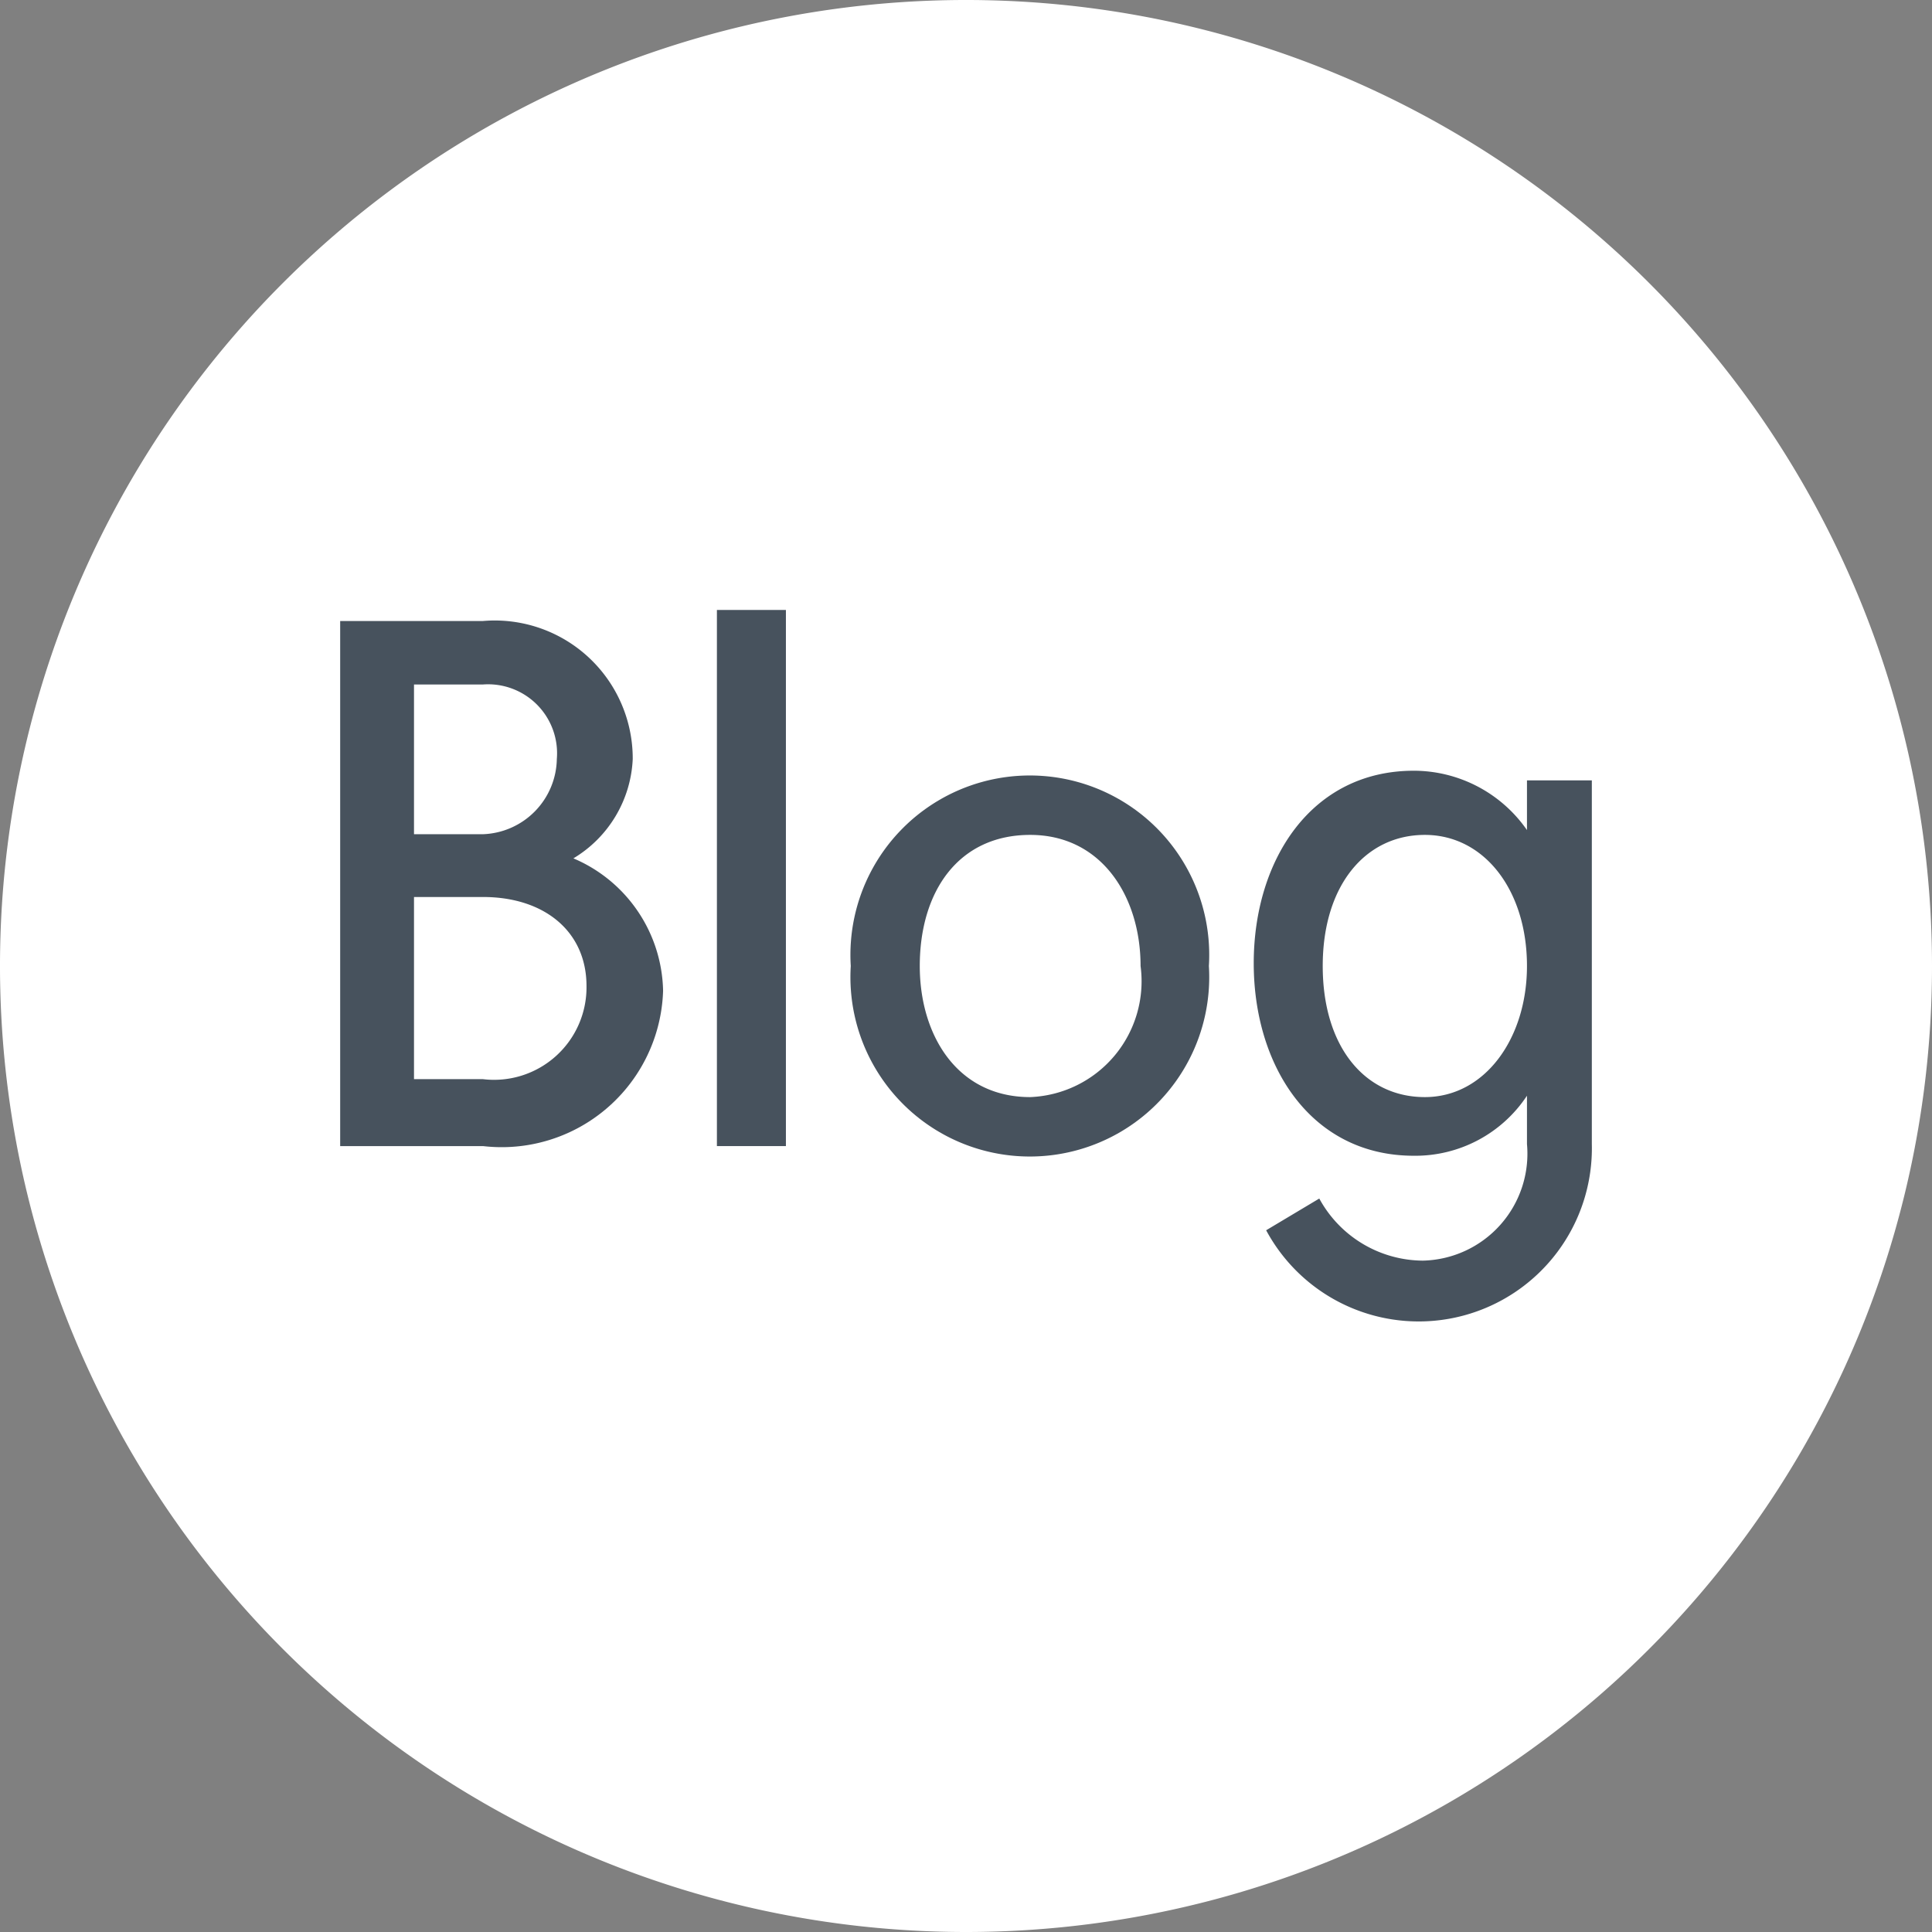
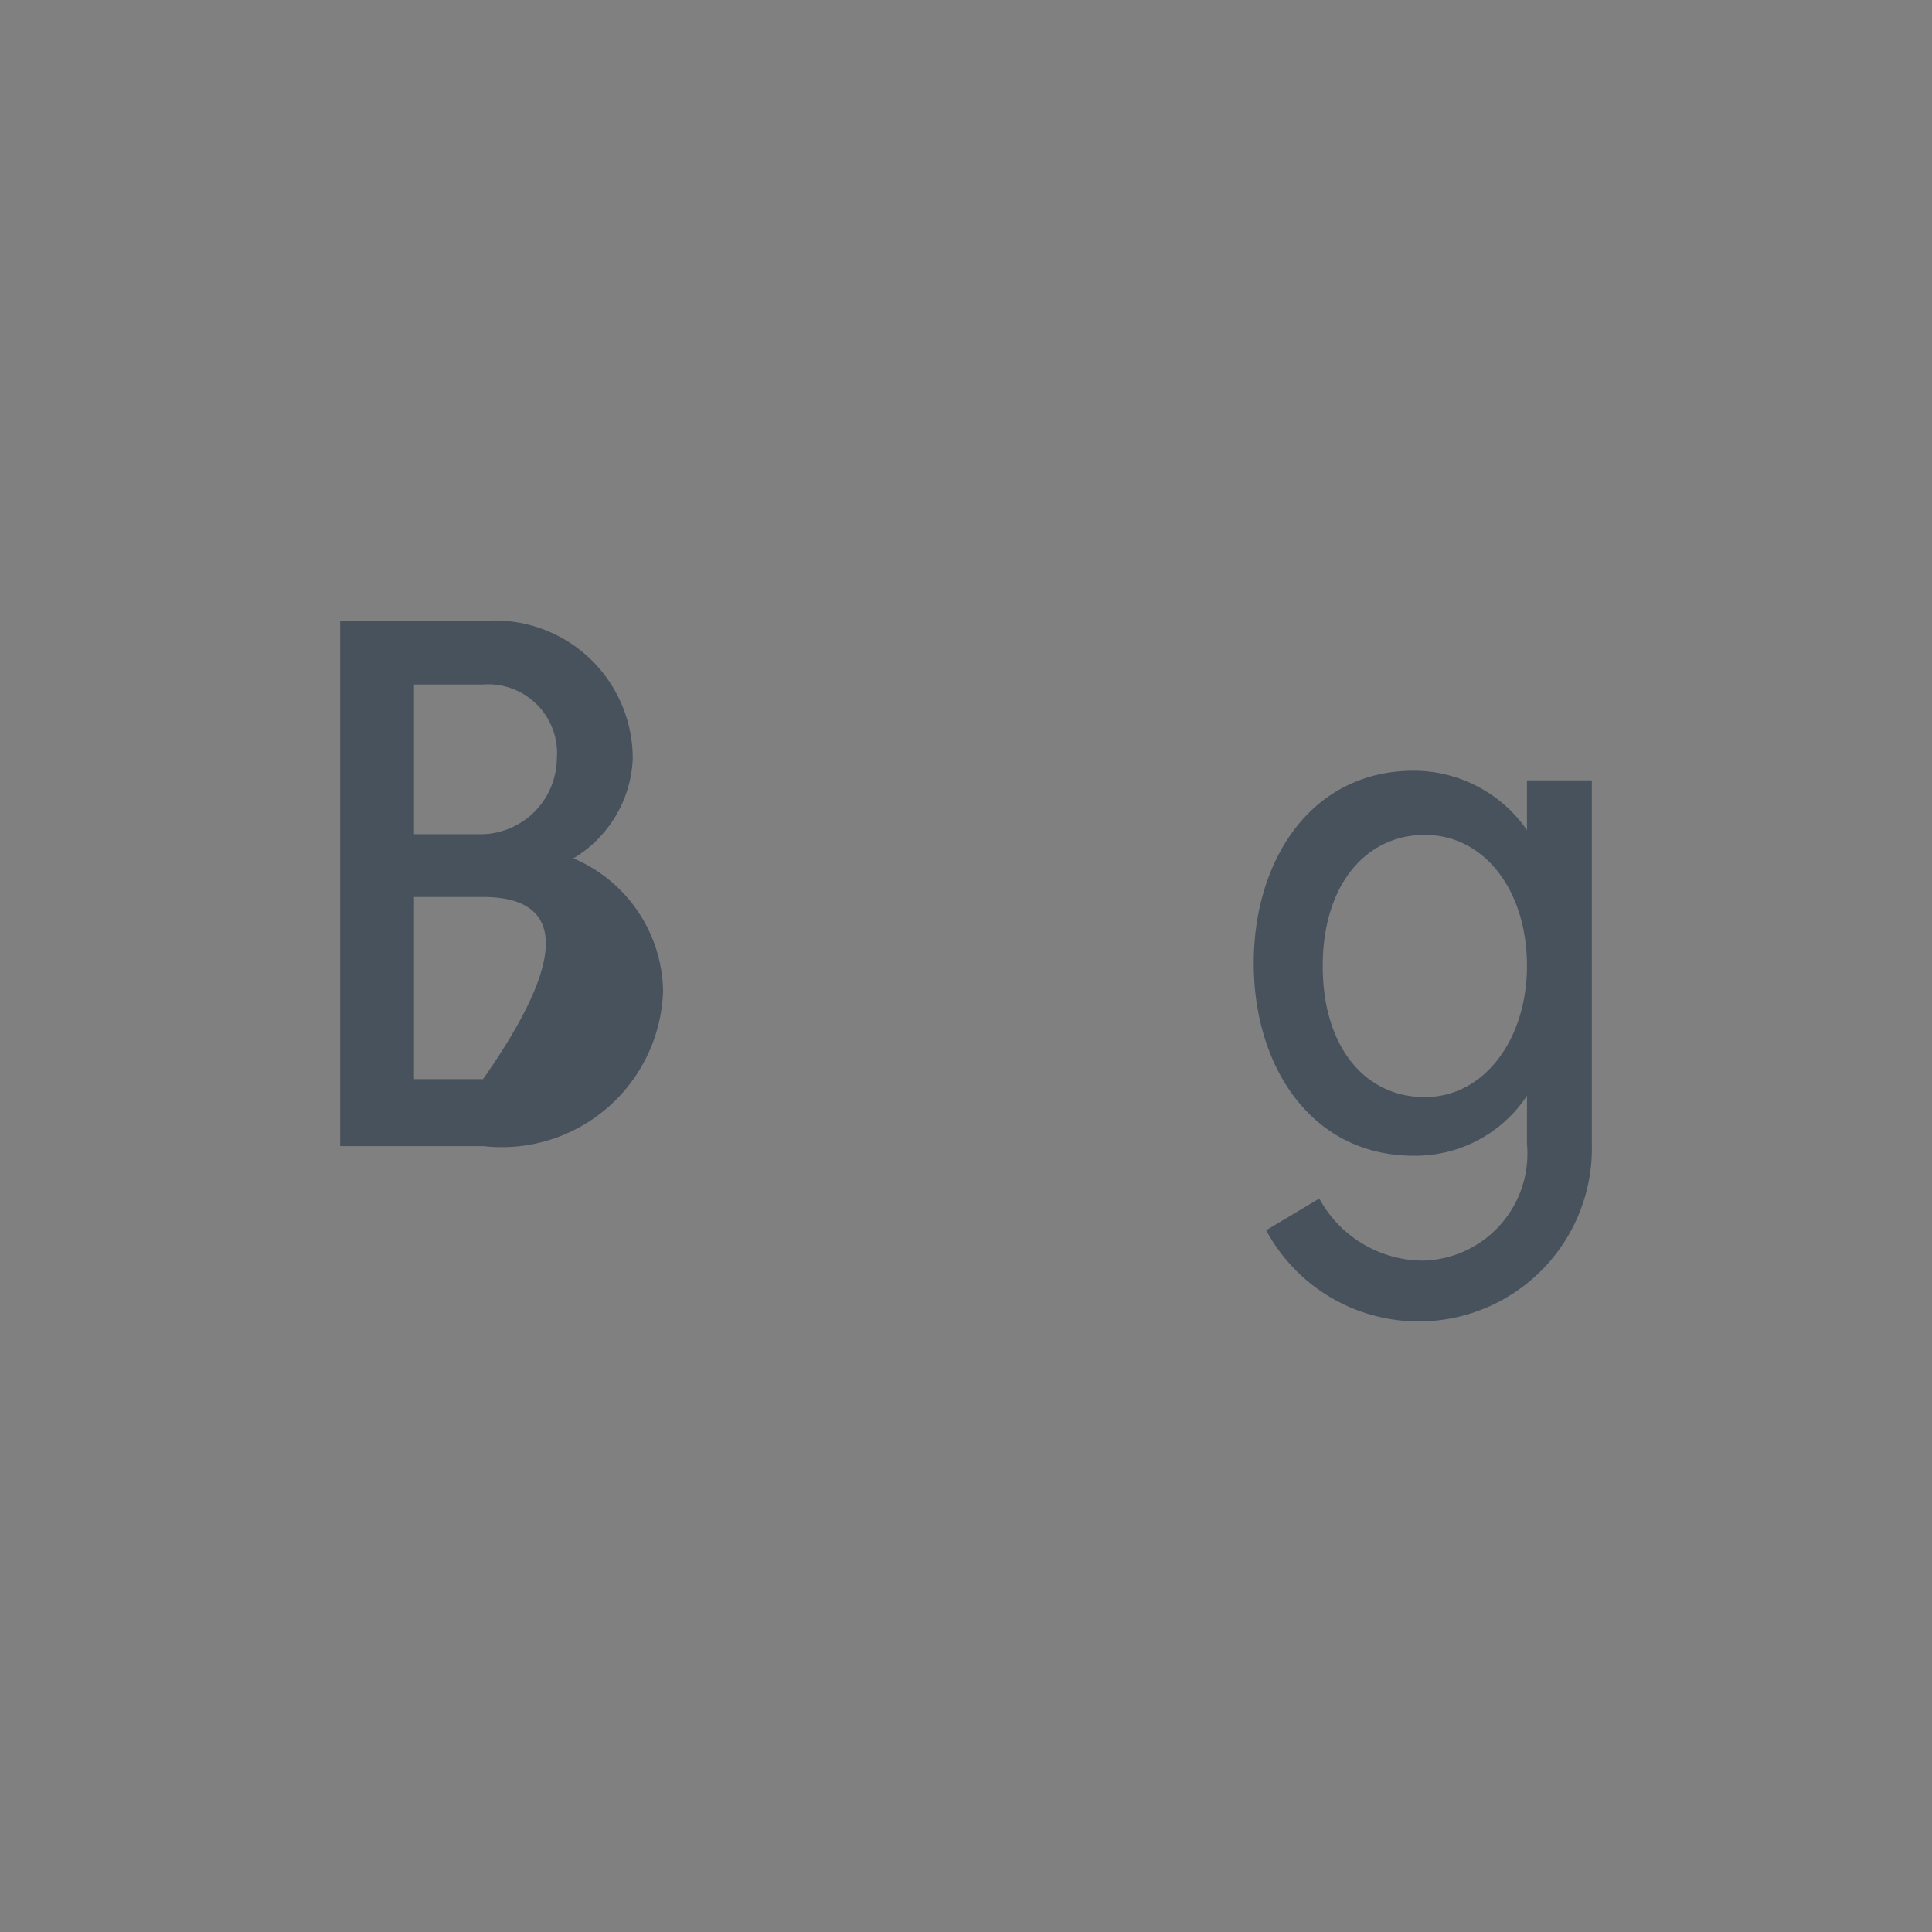
<svg xmlns="http://www.w3.org/2000/svg" id="Capa_1" data-name="Capa 1" viewBox="0 0 28 28">
  <rect x="0" y="0" width="28" height="28" fill="#808080" stroke="none" />
  <defs>
    <style>.cls-1{fill:#fff;}.cls-2{fill:#47525d;}</style>
  </defs>
  <title>Mesa de trabajo 1 copia 2</title>
-   <path class="cls-1" d="M28,14A14,14,0,1,0,14,28,14,14,0,0,0,28,14" />
-   <path class="cls-2" d="M7,9a2,2,0,0,1,2.17,2,1.77,1.77,0,0,1-.86,1.44,2.13,2.13,0,0,1,1.3,1.92A2.34,2.34,0,0,1,7,16.61H4.93V9ZM6,12.09H7A1.11,1.11,0,0,0,8.07,11,1,1,0,0,0,7,9.92H6Zm0,3.55H7A1.34,1.34,0,0,0,8.5,14.29C8.5,13.5,7.89,13,7,13H6Z" />
-   <path class="cls-2" d="M10.39,16.61V8.84h1v7.77Z" />
-   <path class="cls-2" d="M17.52,14a2.6,2.6,0,1,1-5.19,0,2.6,2.6,0,1,1,5.19,0Zm-4.19,0c0,1,.54,1.9,1.6,1.9a1.68,1.68,0,0,0,1.6-1.9c0-1-.56-1.9-1.6-1.9S13.33,12.92,13.33,14Z" />
+   <path class="cls-2" d="M7,9a2,2,0,0,1,2.17,2,1.77,1.77,0,0,1-.86,1.44,2.13,2.13,0,0,1,1.3,1.92A2.34,2.34,0,0,1,7,16.61H4.93V9ZM6,12.09H7A1.11,1.11,0,0,0,8.07,11,1,1,0,0,0,7,9.92H6Zm0,3.55H7C8.5,13.5,7.89,13,7,13H6Z" />
  <path class="cls-2" d="M23.07,16.58a2.51,2.51,0,0,1-4.72,1.25l.77-.46a1.72,1.72,0,0,0,1.5.9,1.55,1.55,0,0,0,1.51-1.69v-.7a1.94,1.94,0,0,1-1.64.87c-1.49,0-2.32-1.3-2.32-2.79s.83-2.79,2.32-2.79a2,2,0,0,1,1.64.86v-.72h.94ZM22.13,14c0-1.1-.62-1.9-1.48-1.9s-1.48.73-1.48,1.9.61,1.9,1.48,1.9S22.13,15.05,22.13,14Z" />
</svg>